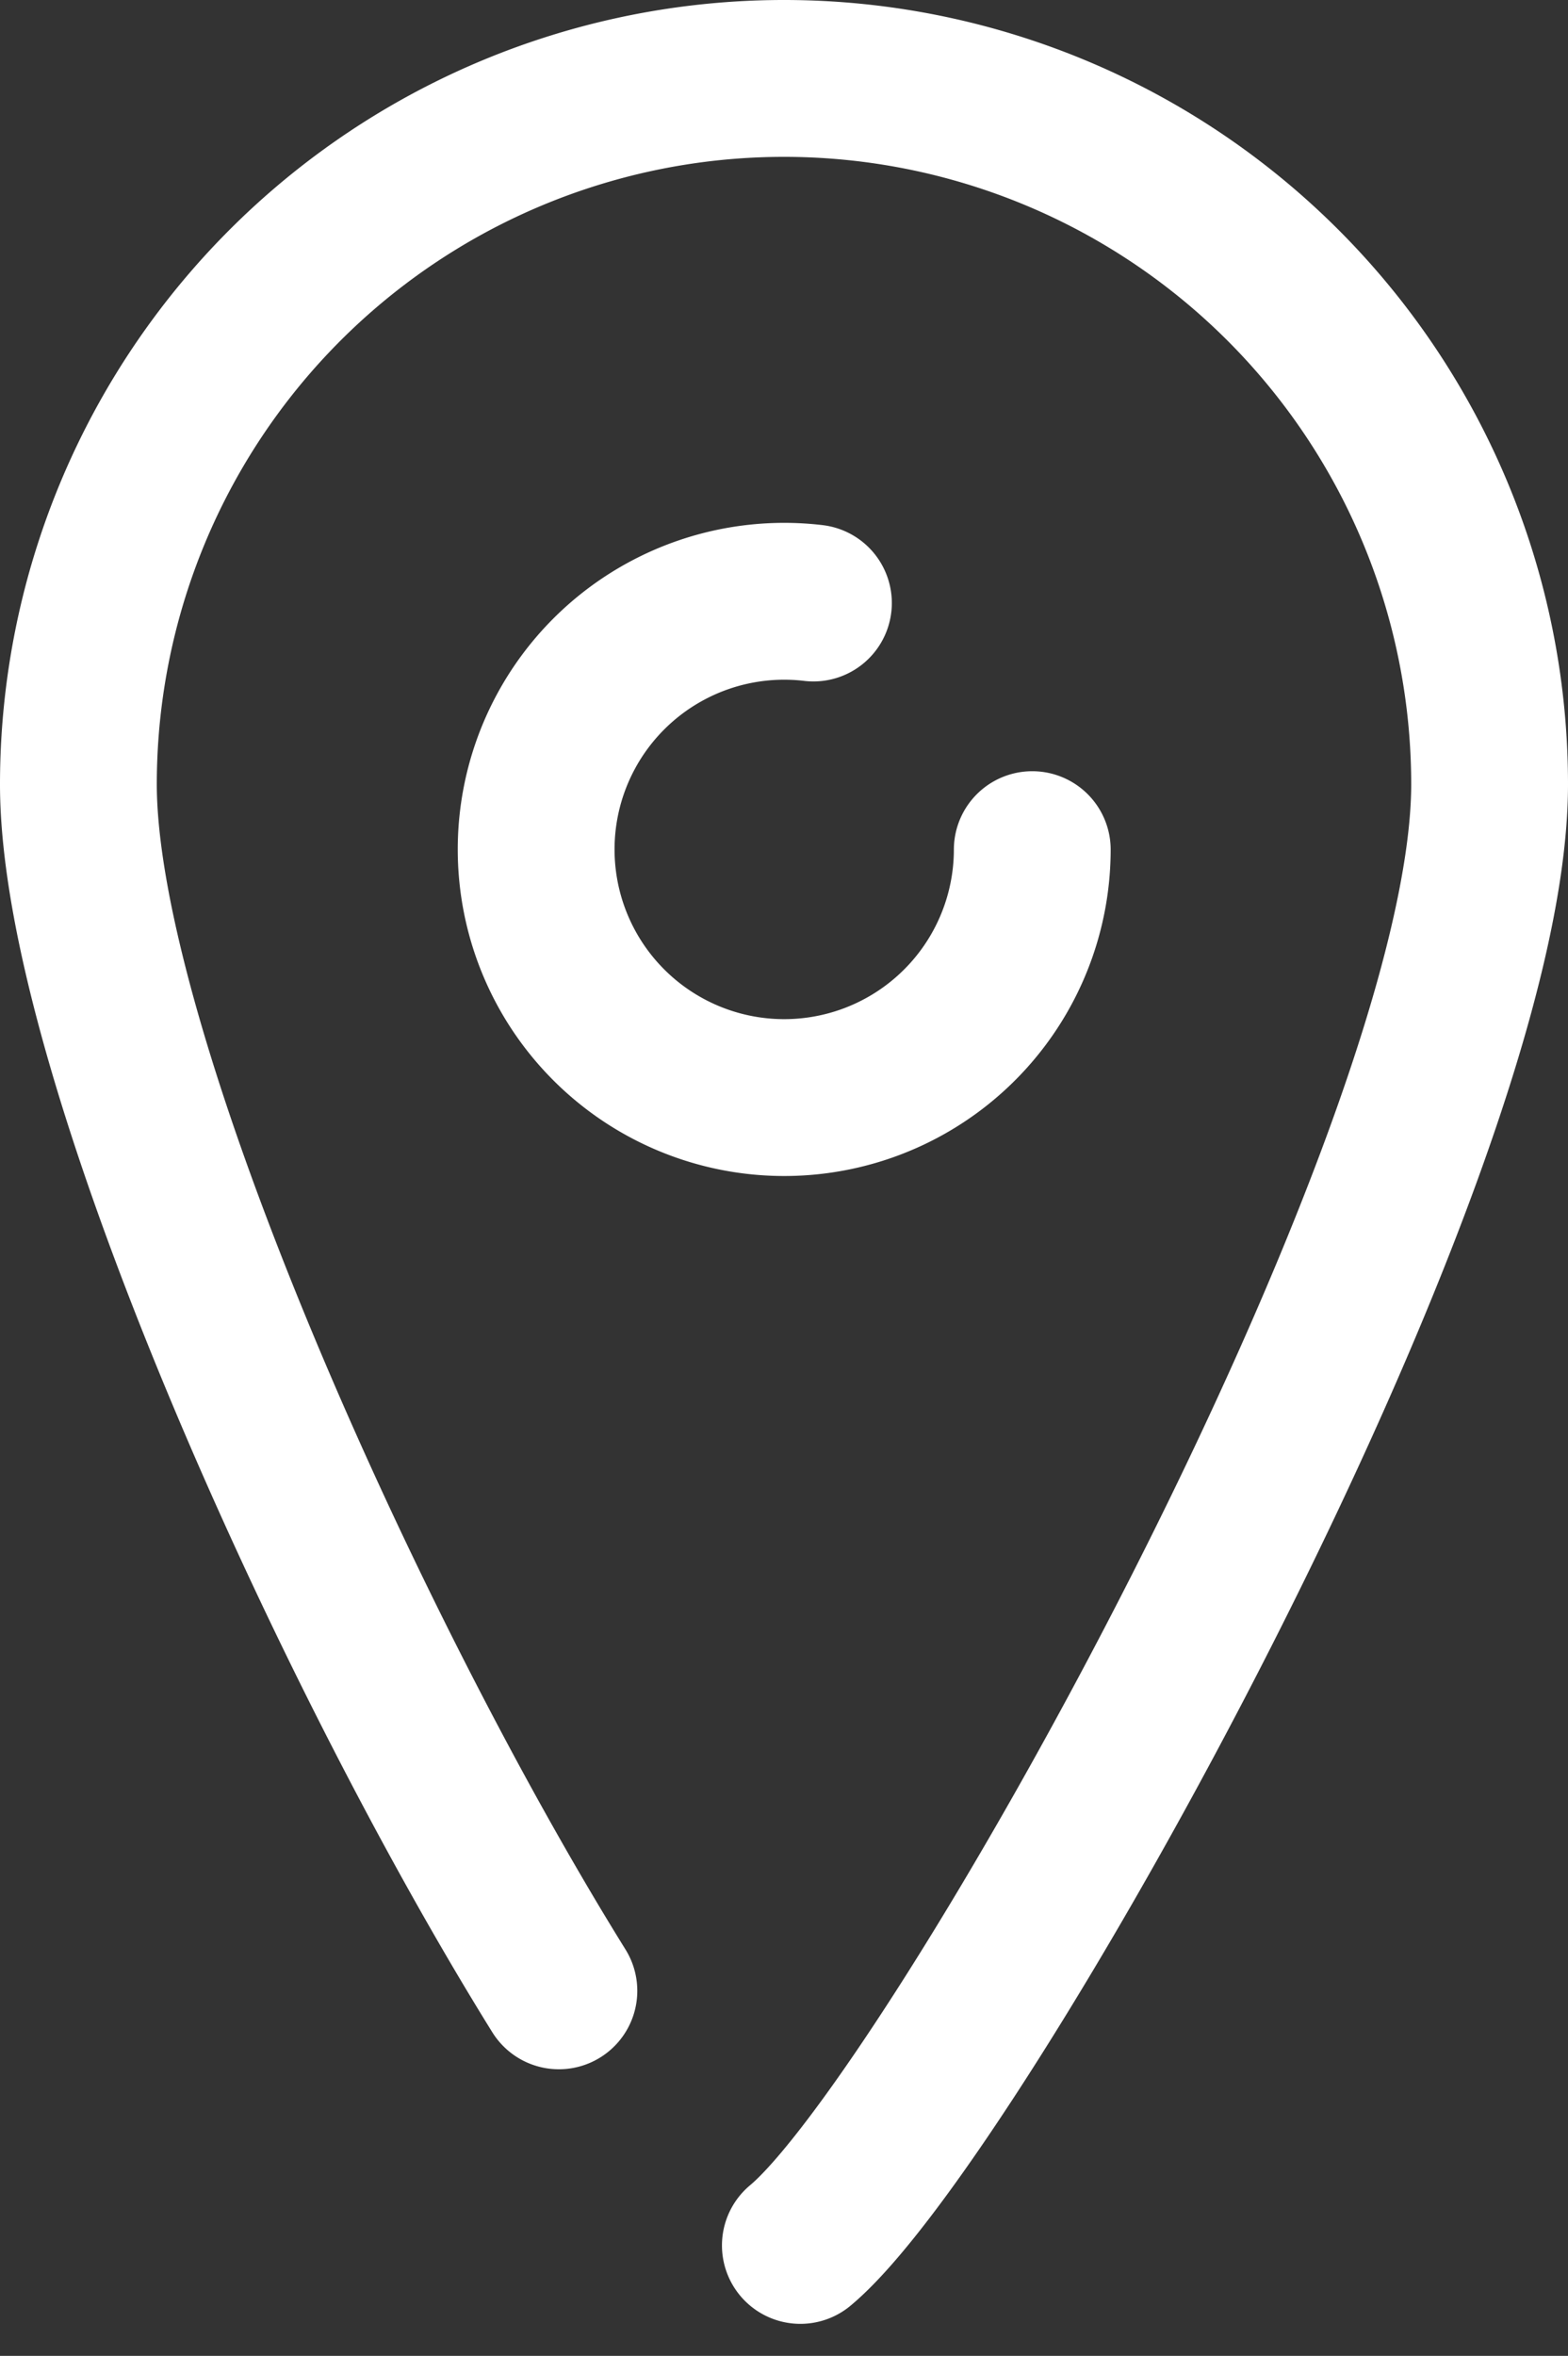
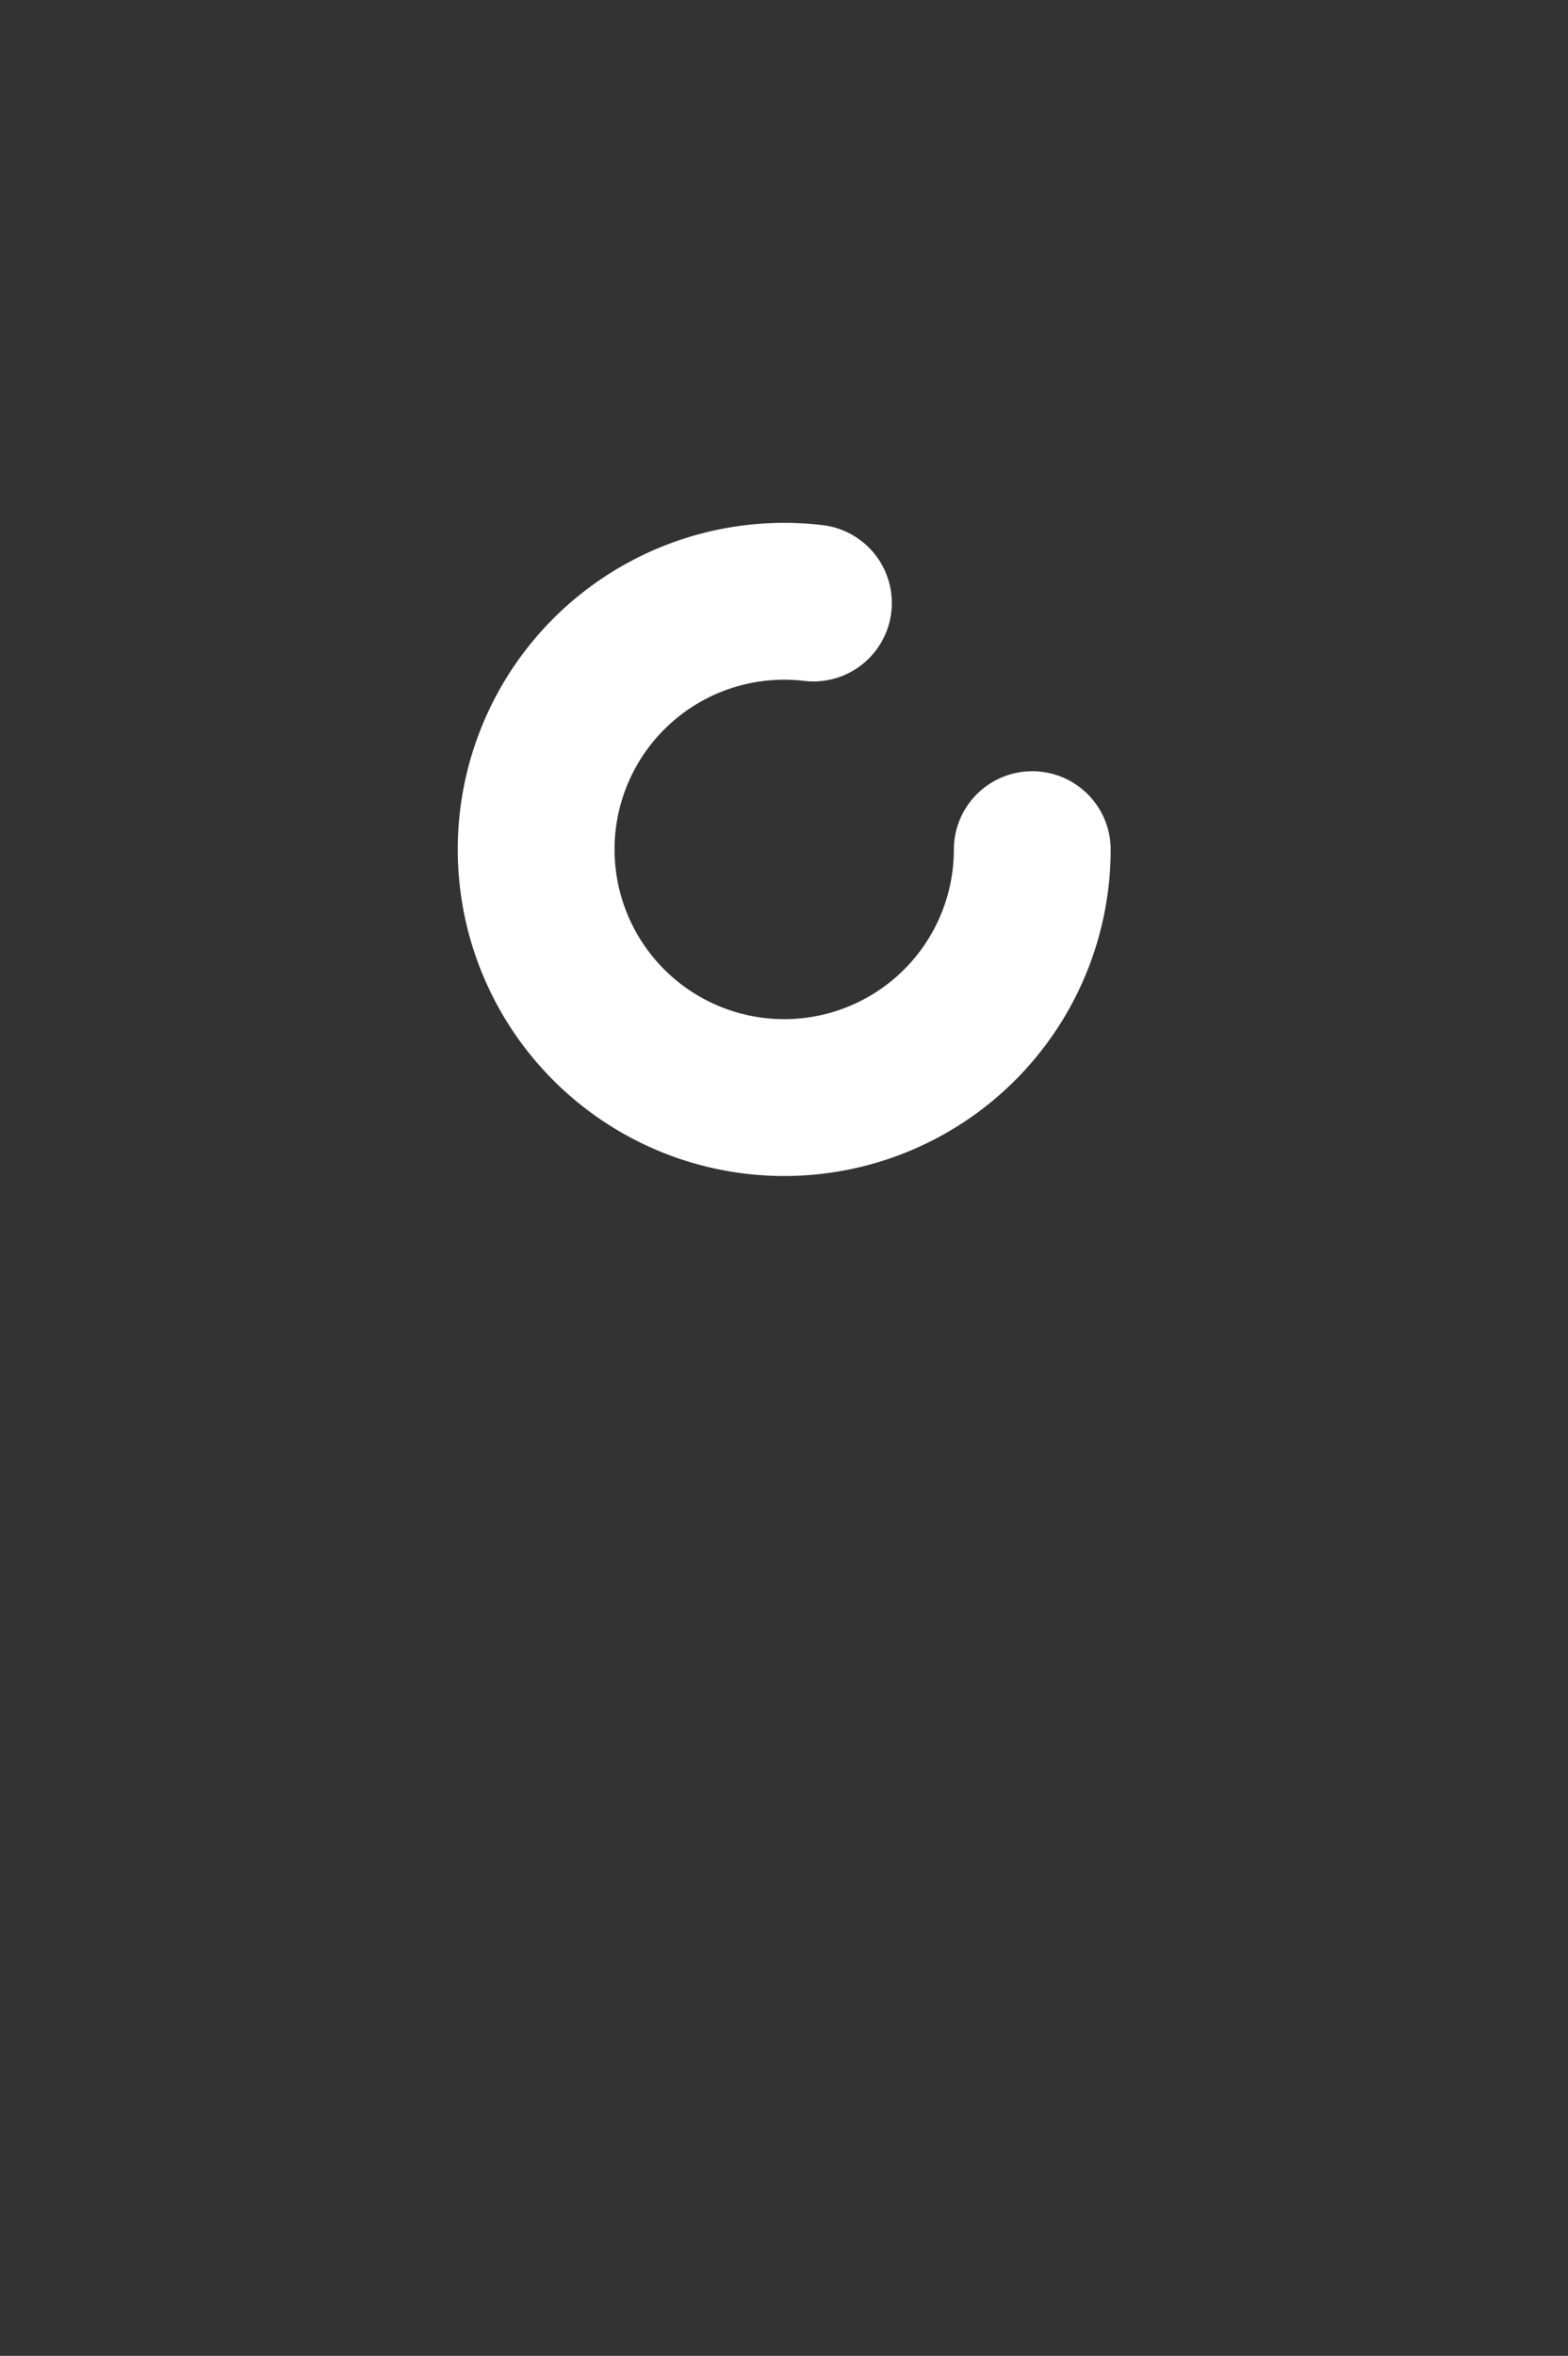
<svg xmlns="http://www.w3.org/2000/svg" width="30" height="45.058" viewBox="0 0 30 45.058">
  <rect x="0" y="0" width="30" height="45.058" fill="#333333" stroke="none" />
  <g id="Group_507" data-name="Group 507" transform="translate(-171.5 -1462)">
-     <path id="Path_104" data-name="Path 104" d="M186.813,1504.945C189.75,1502.5,200,1484.231,200,1477a13.5,13.5,0,0,0-27,0c0,5.144,5.117,16.518,9.193,23.076" fill="none" stroke="#fff" stroke-linecap="round" stroke-miterlimit="10" stroke-width="3" />
    <path id="Path_105" data-name="Path 105" d="M200,1488.25a4.746,4.746,0,1,1-4.187-4.717" transform="translate(-8.75 -10)" fill="none" stroke="#fff" stroke-linecap="round" stroke-miterlimit="10" stroke-width="3" />
  </g>
</svg>